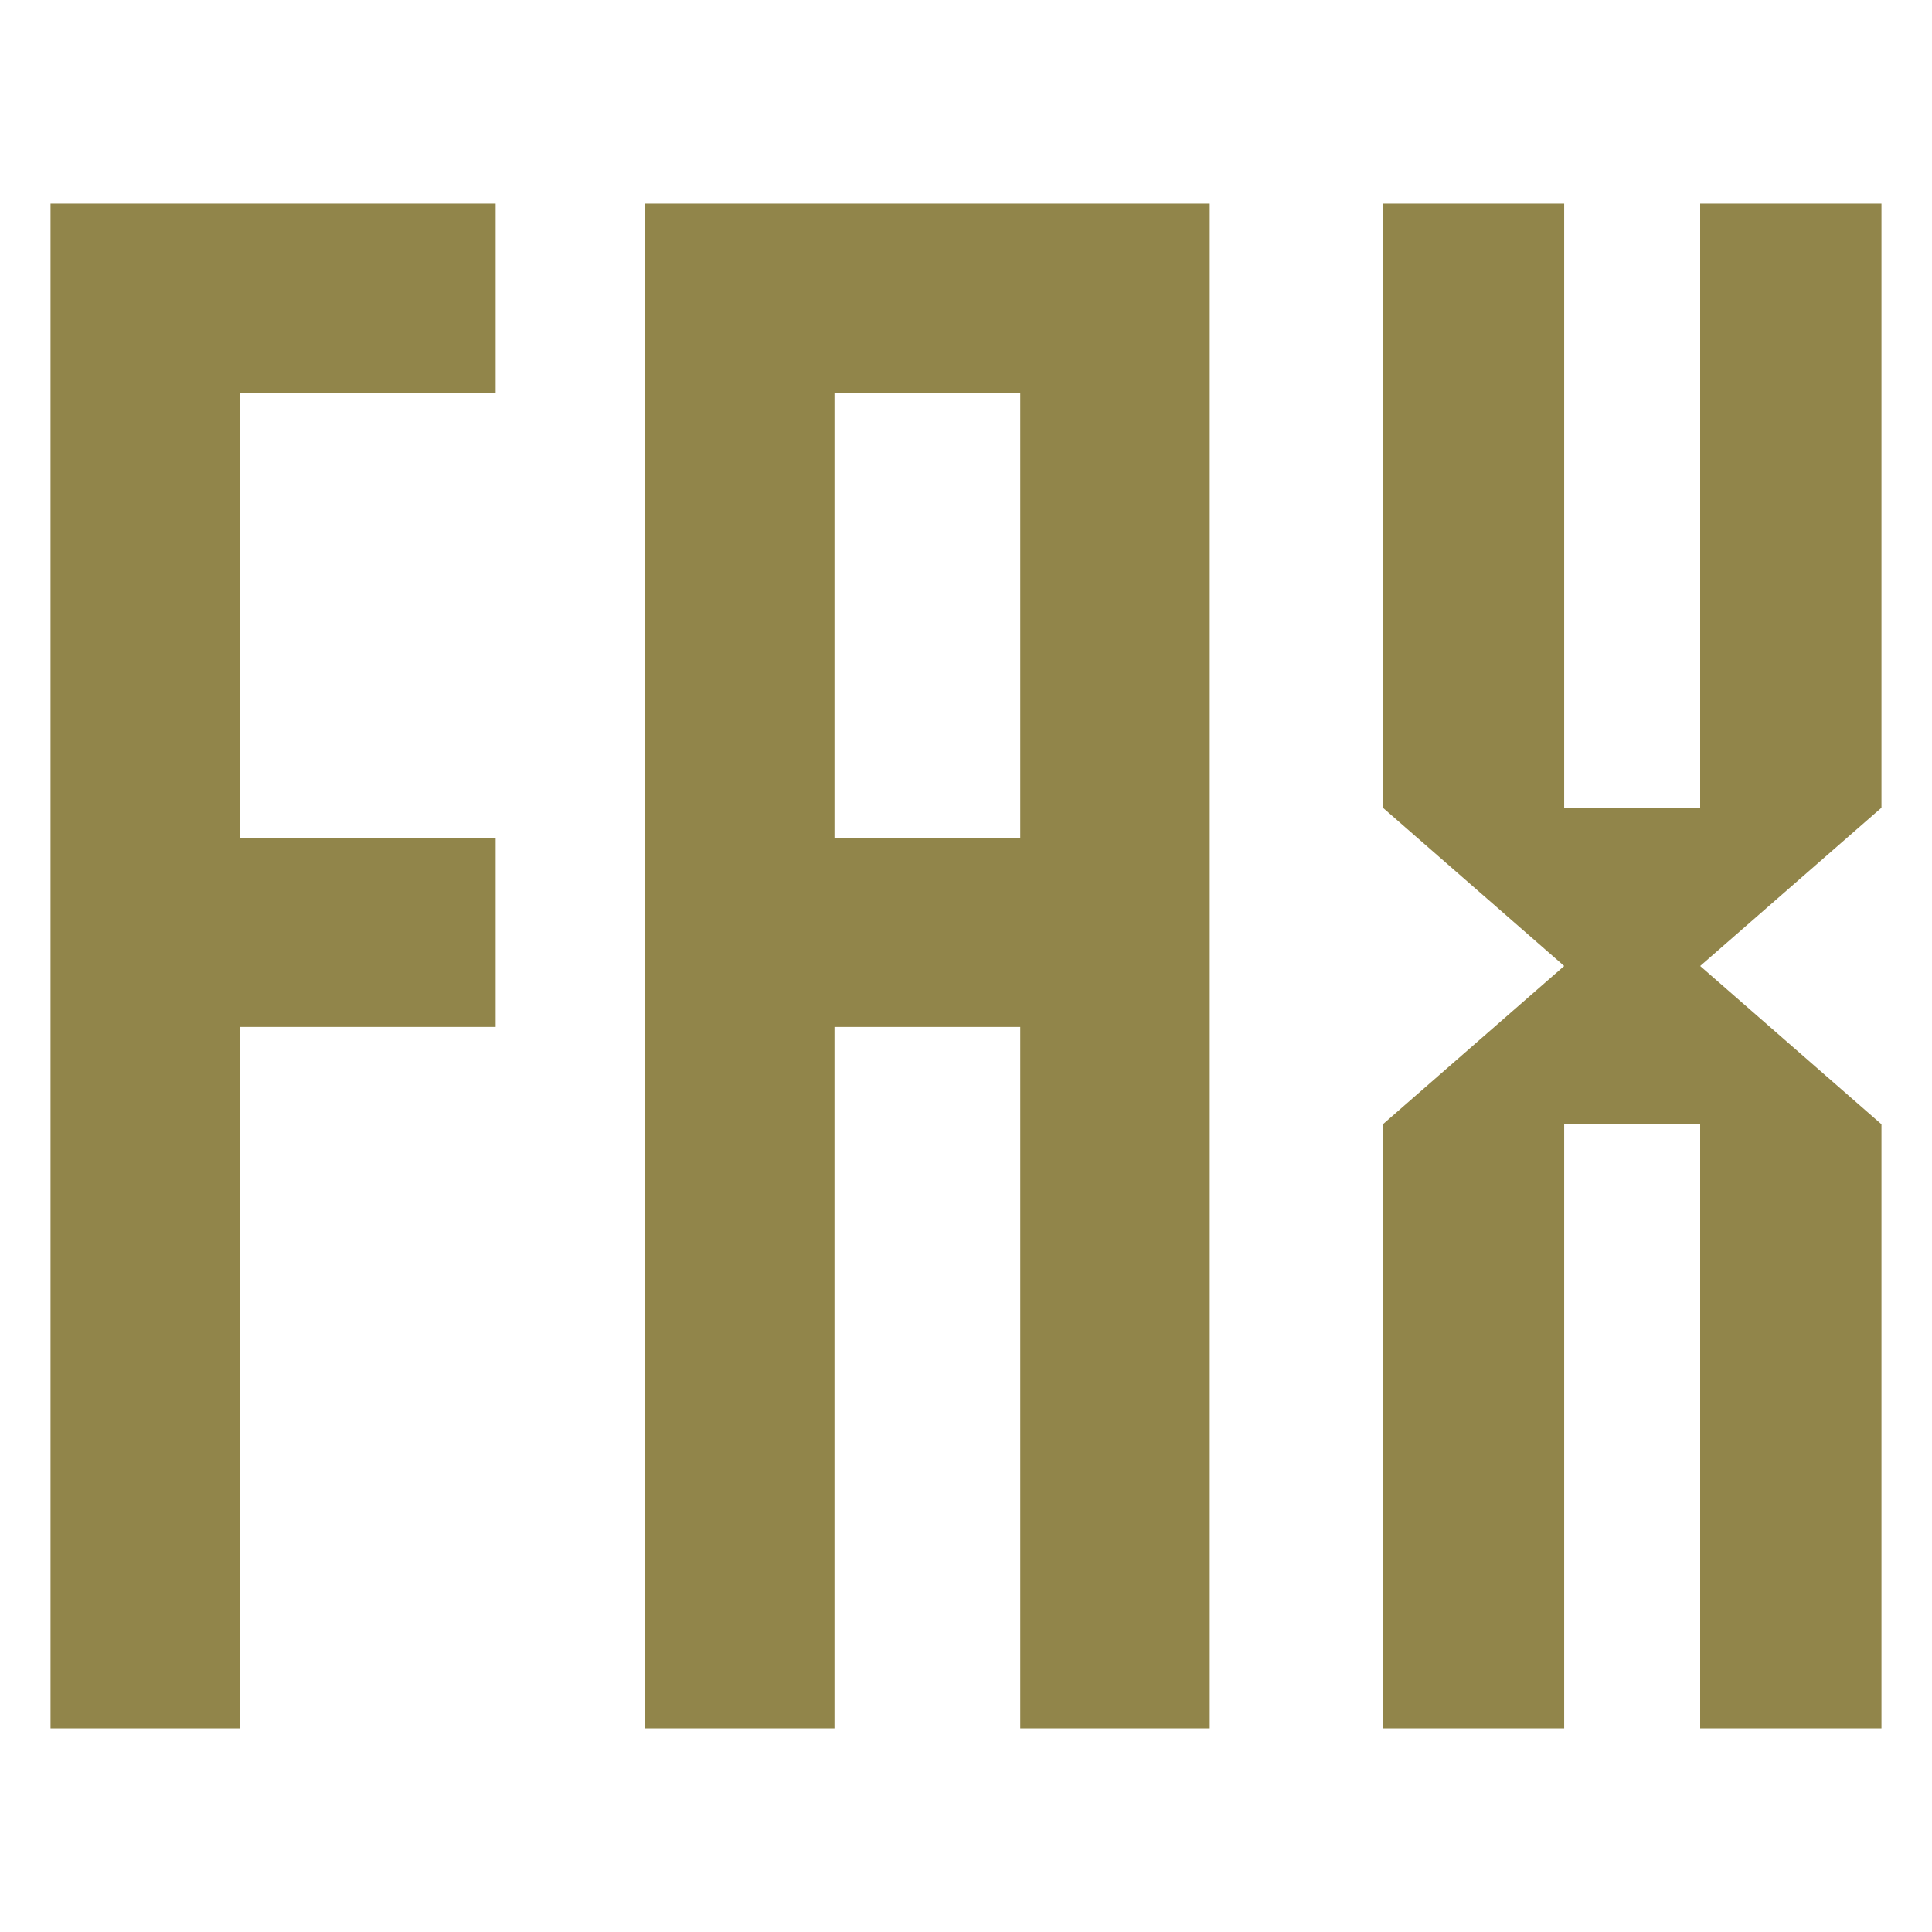
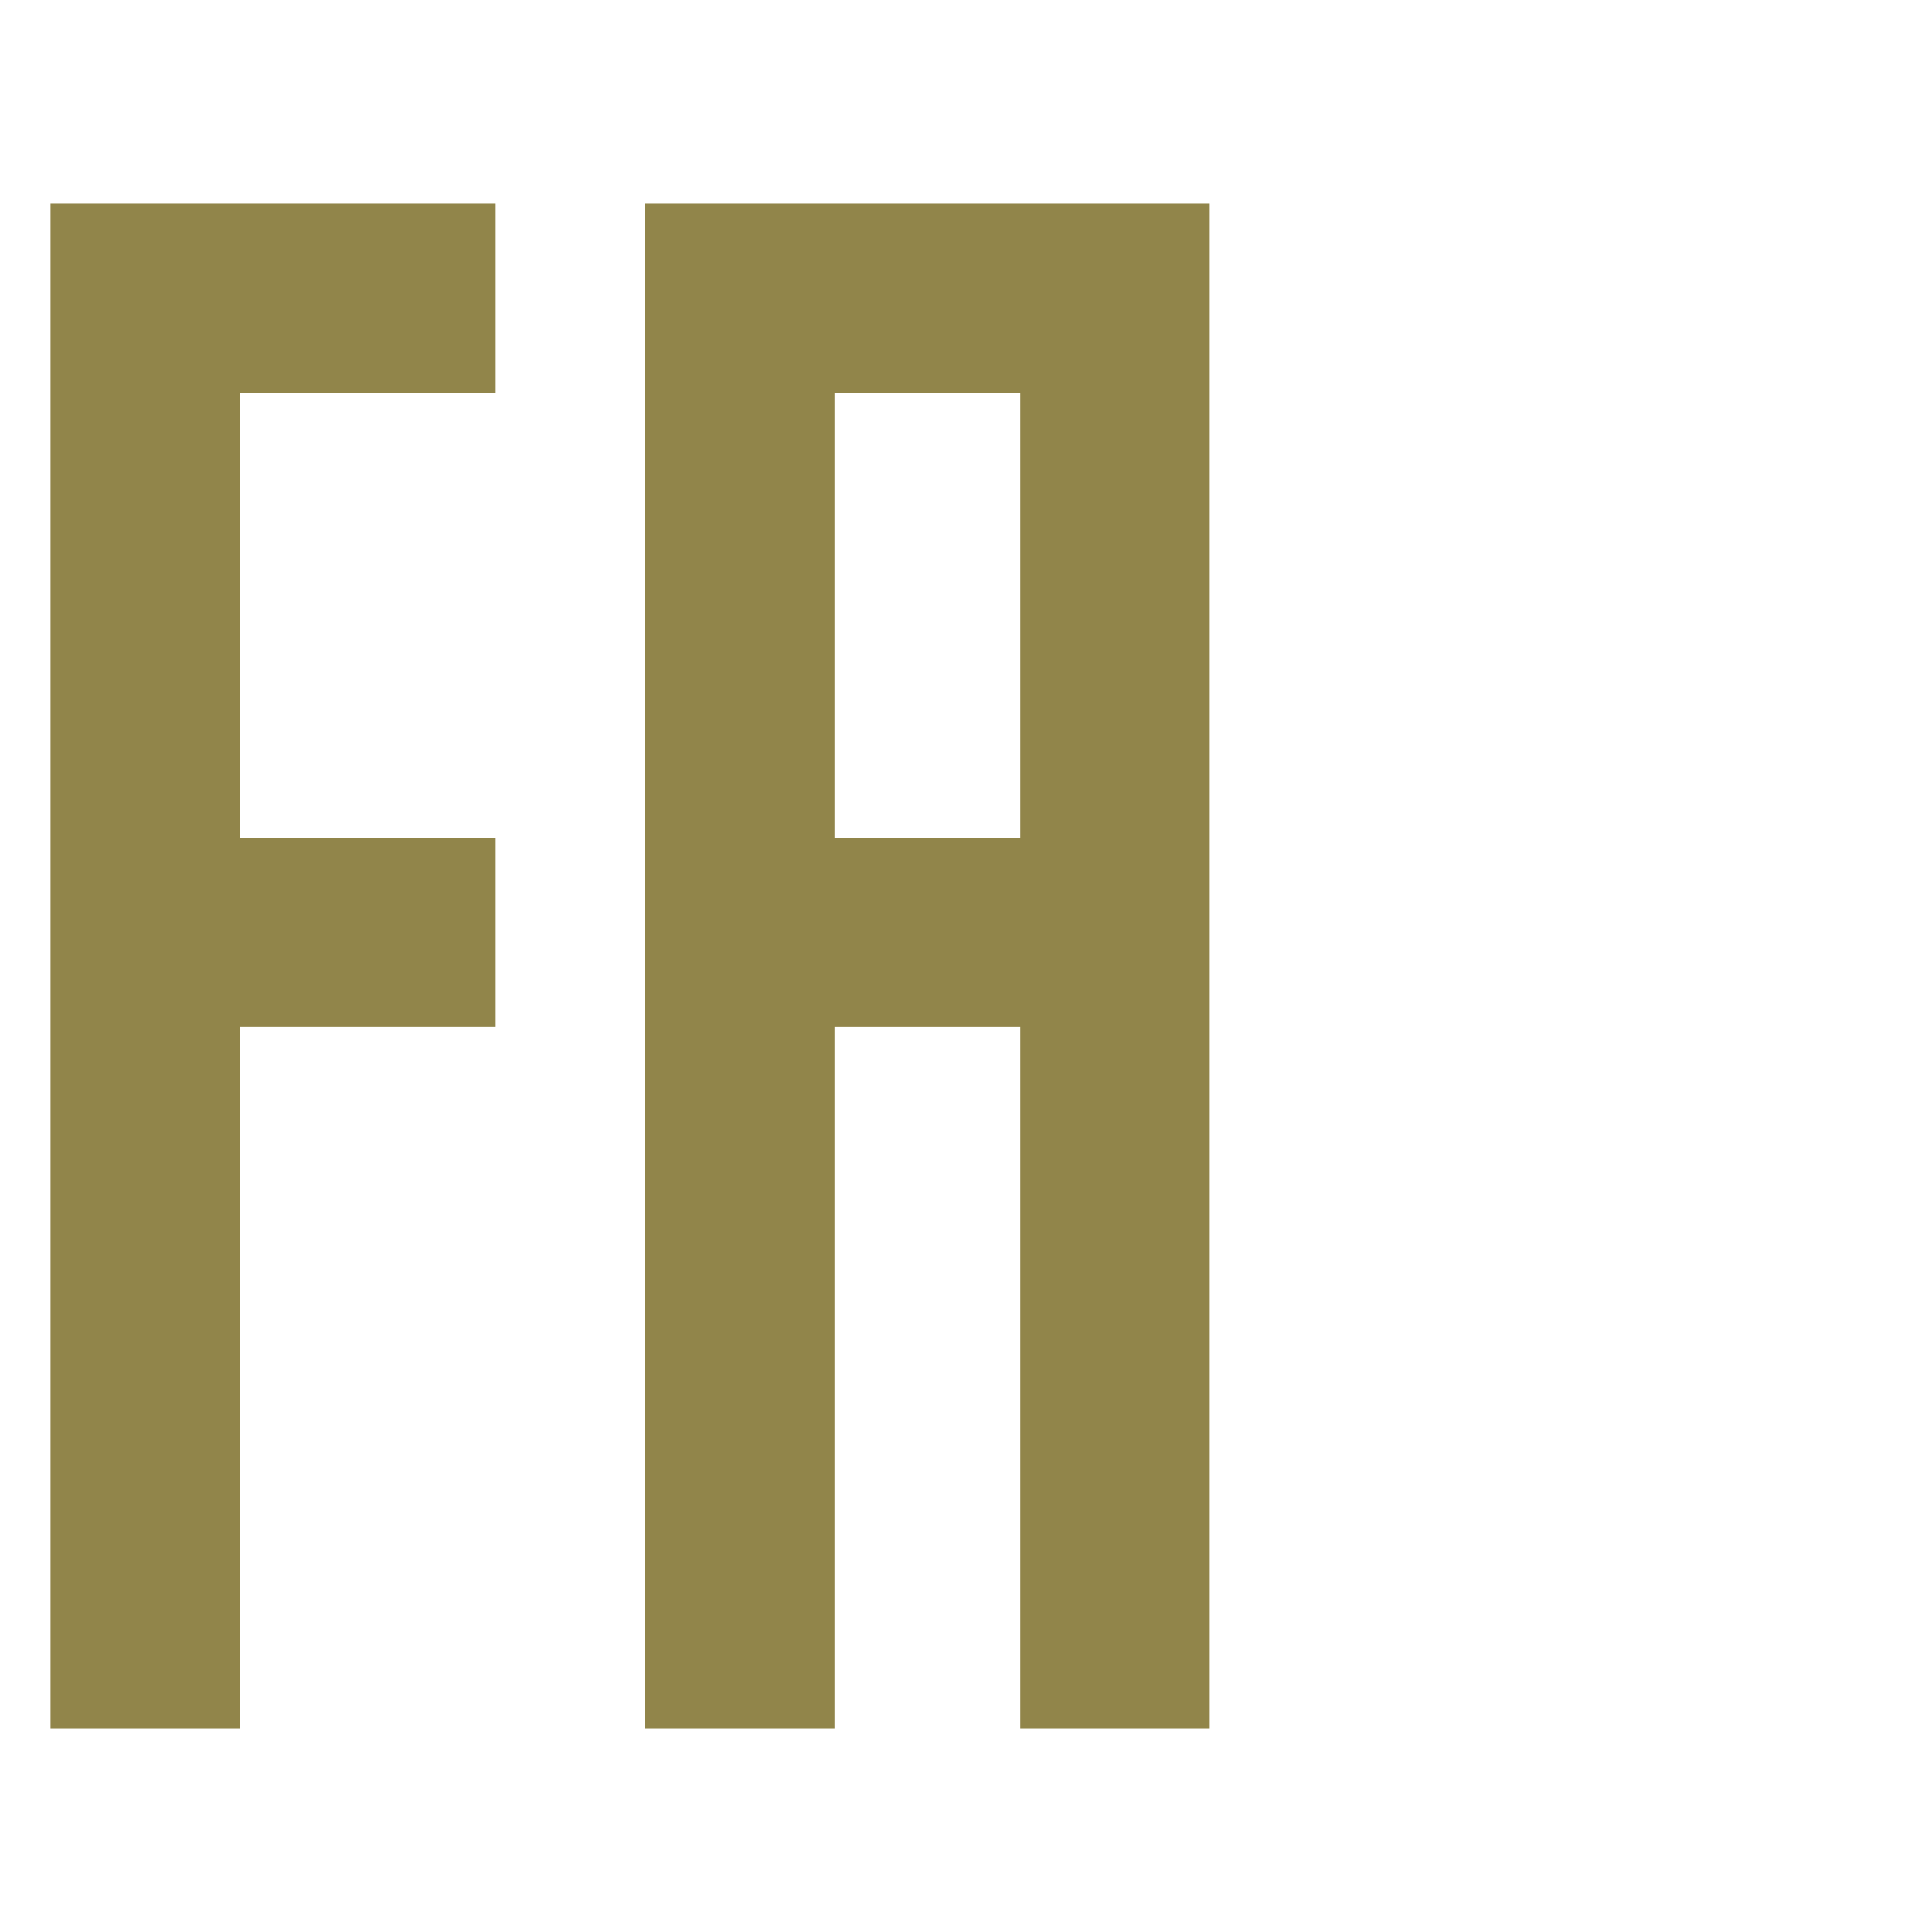
<svg xmlns="http://www.w3.org/2000/svg" id="b" data-name="レイヤー_2" width="26" height="26" viewBox="0 0 26 26">
  <defs>
    <style>
      .d {
        fill: #91854a;
      }
    </style>
  </defs>
  <g id="c" data-name="レイヤー_1">
    <g>
      <polygon class="d" points=".68 23.26 3.23 23.26 3.23 13.82 6.67 13.82 6.67 11.28 3.23 11.28 3.23 5.29 6.67 5.29 6.67 2.74 .68 2.74 .68 23.26" />
      <path class="d" d="M8.68,23.26h2.55v-9.44h2.5v9.44h2.55V2.74h-7.6v20.51ZM11.23,5.29h2.5v5.99h-2.5v-5.99Z" />
-       <polygon class="d" points="25.32 2.74 22.88 2.74 22.88 10.87 21.05 10.87 21.05 2.74 18.61 2.74 18.61 10.87 21.05 13 18.61 15.13 18.61 23.26 21.05 23.26 21.05 15.13 22.88 15.13 22.88 23.26 25.32 23.26 25.32 15.13 22.88 13 25.32 10.87 25.32 2.74" />
    </g>
  </g>
</svg>